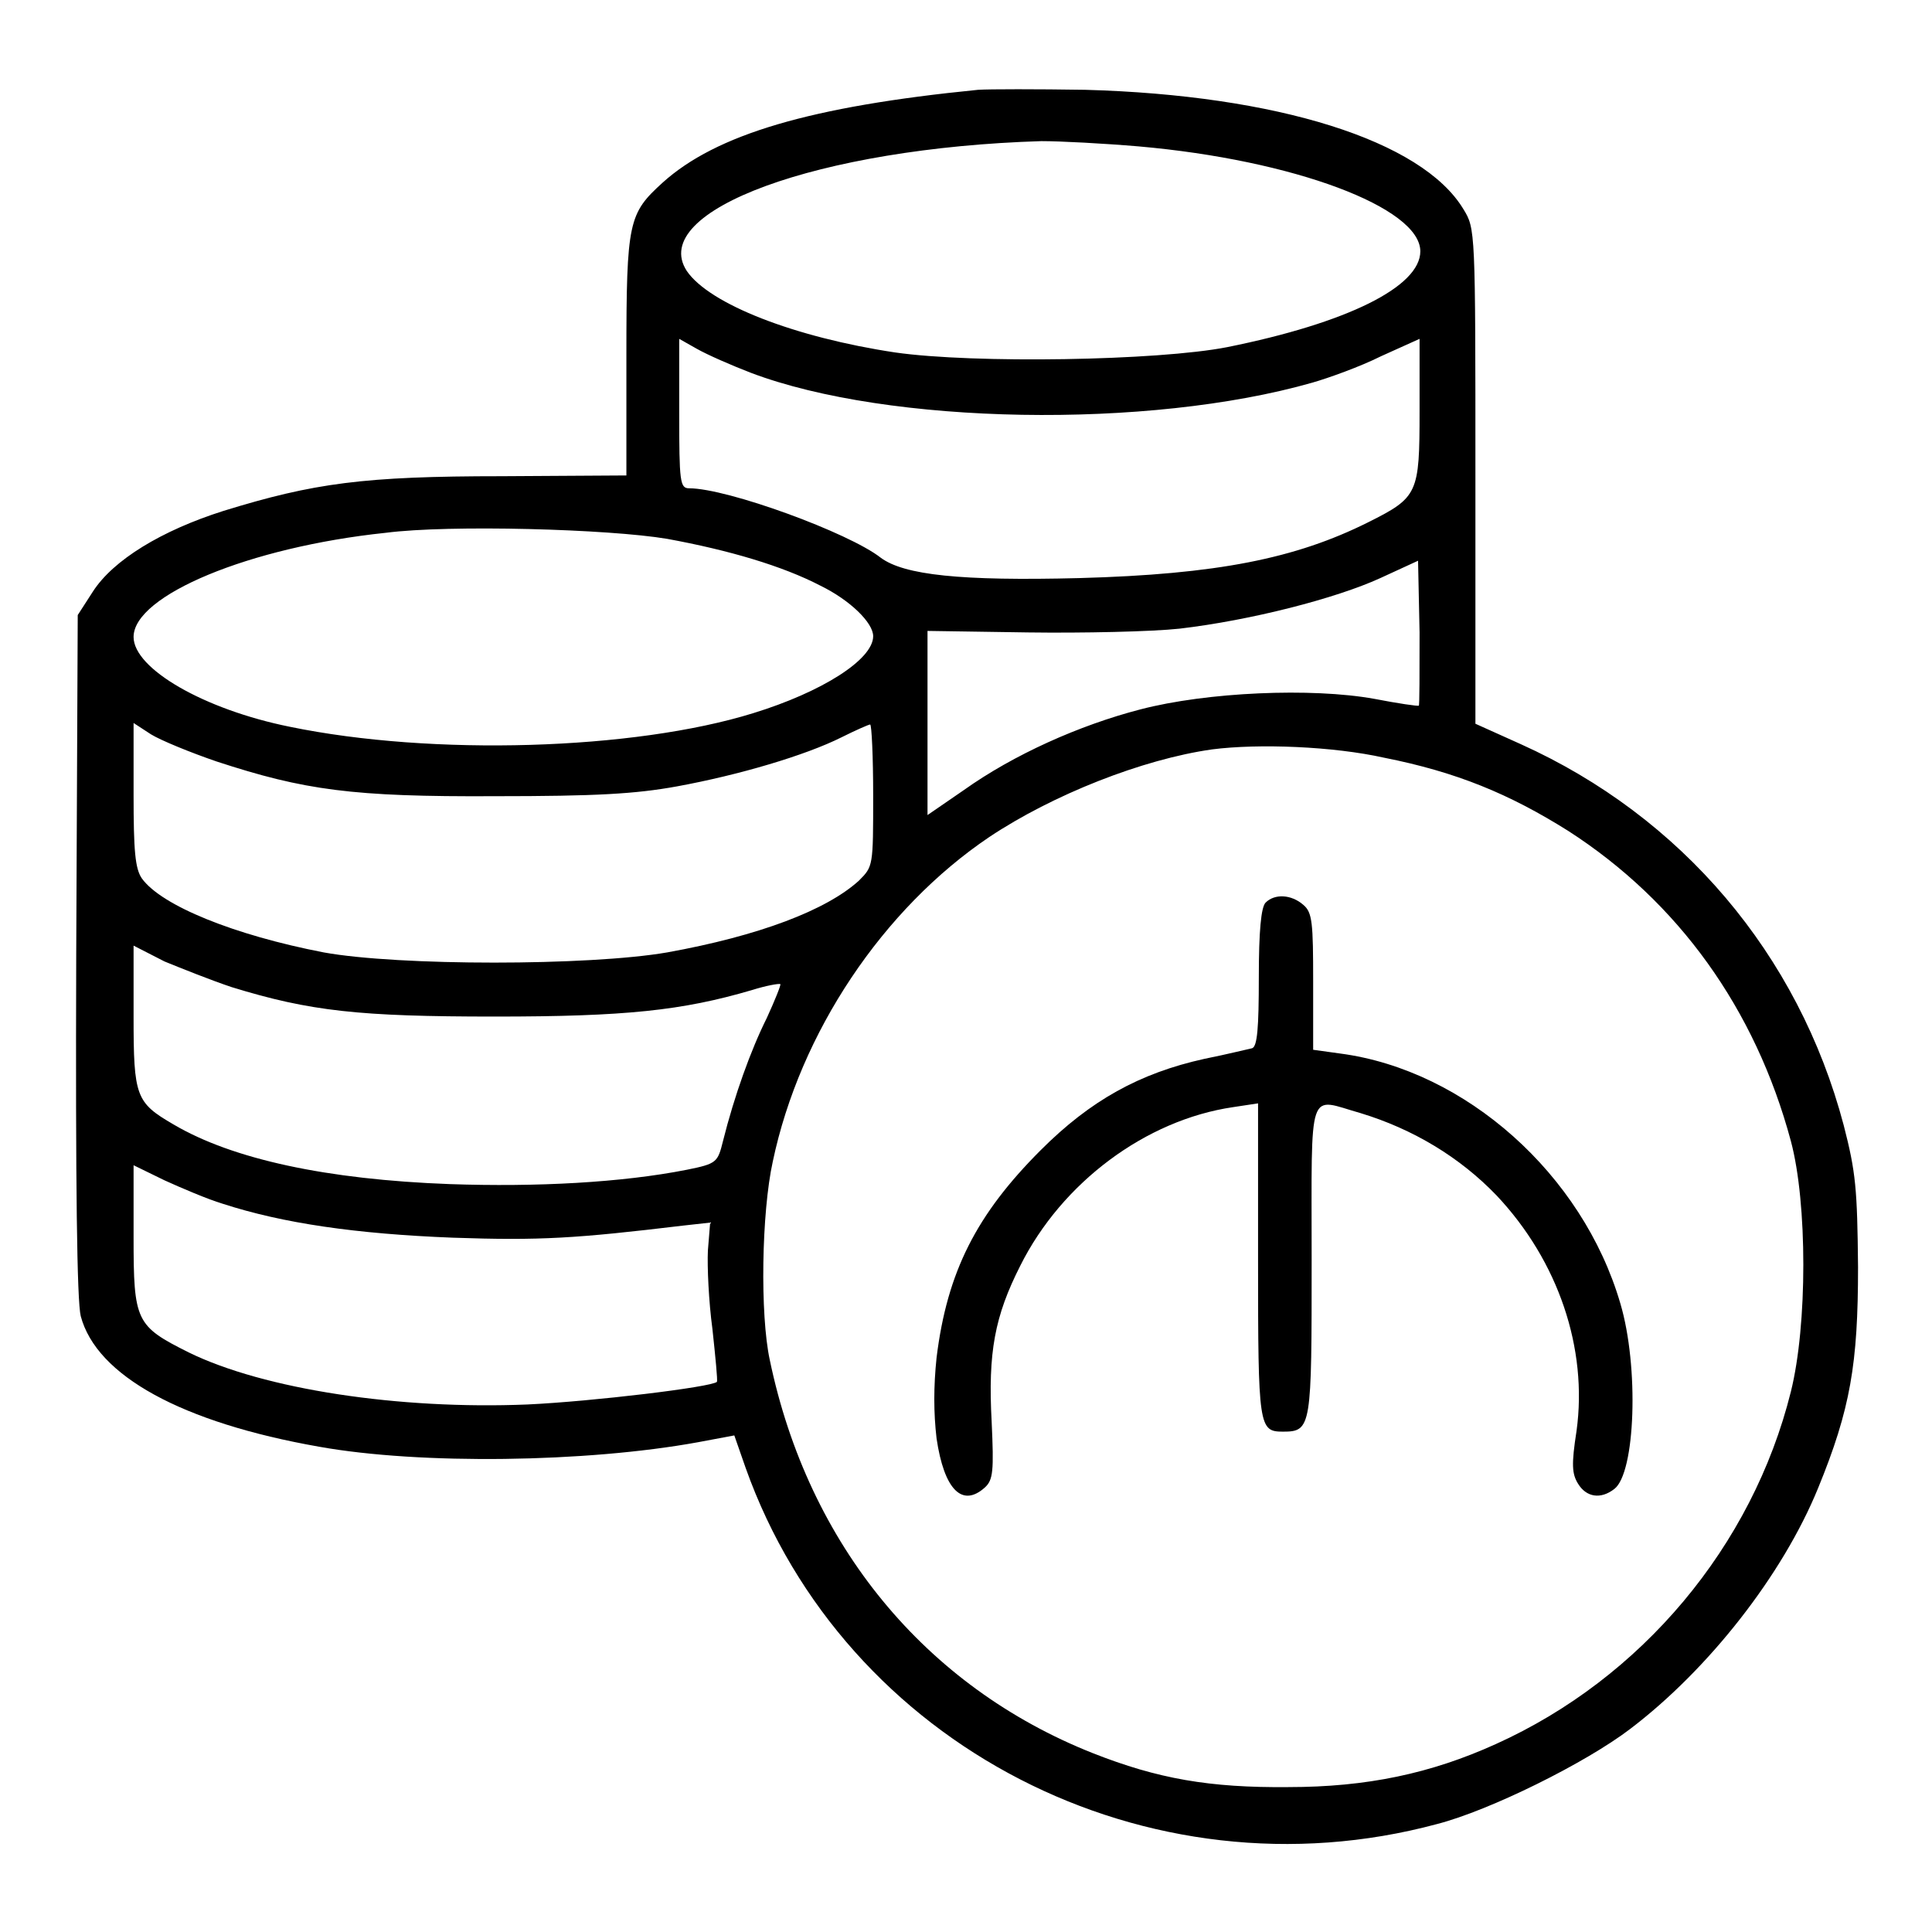
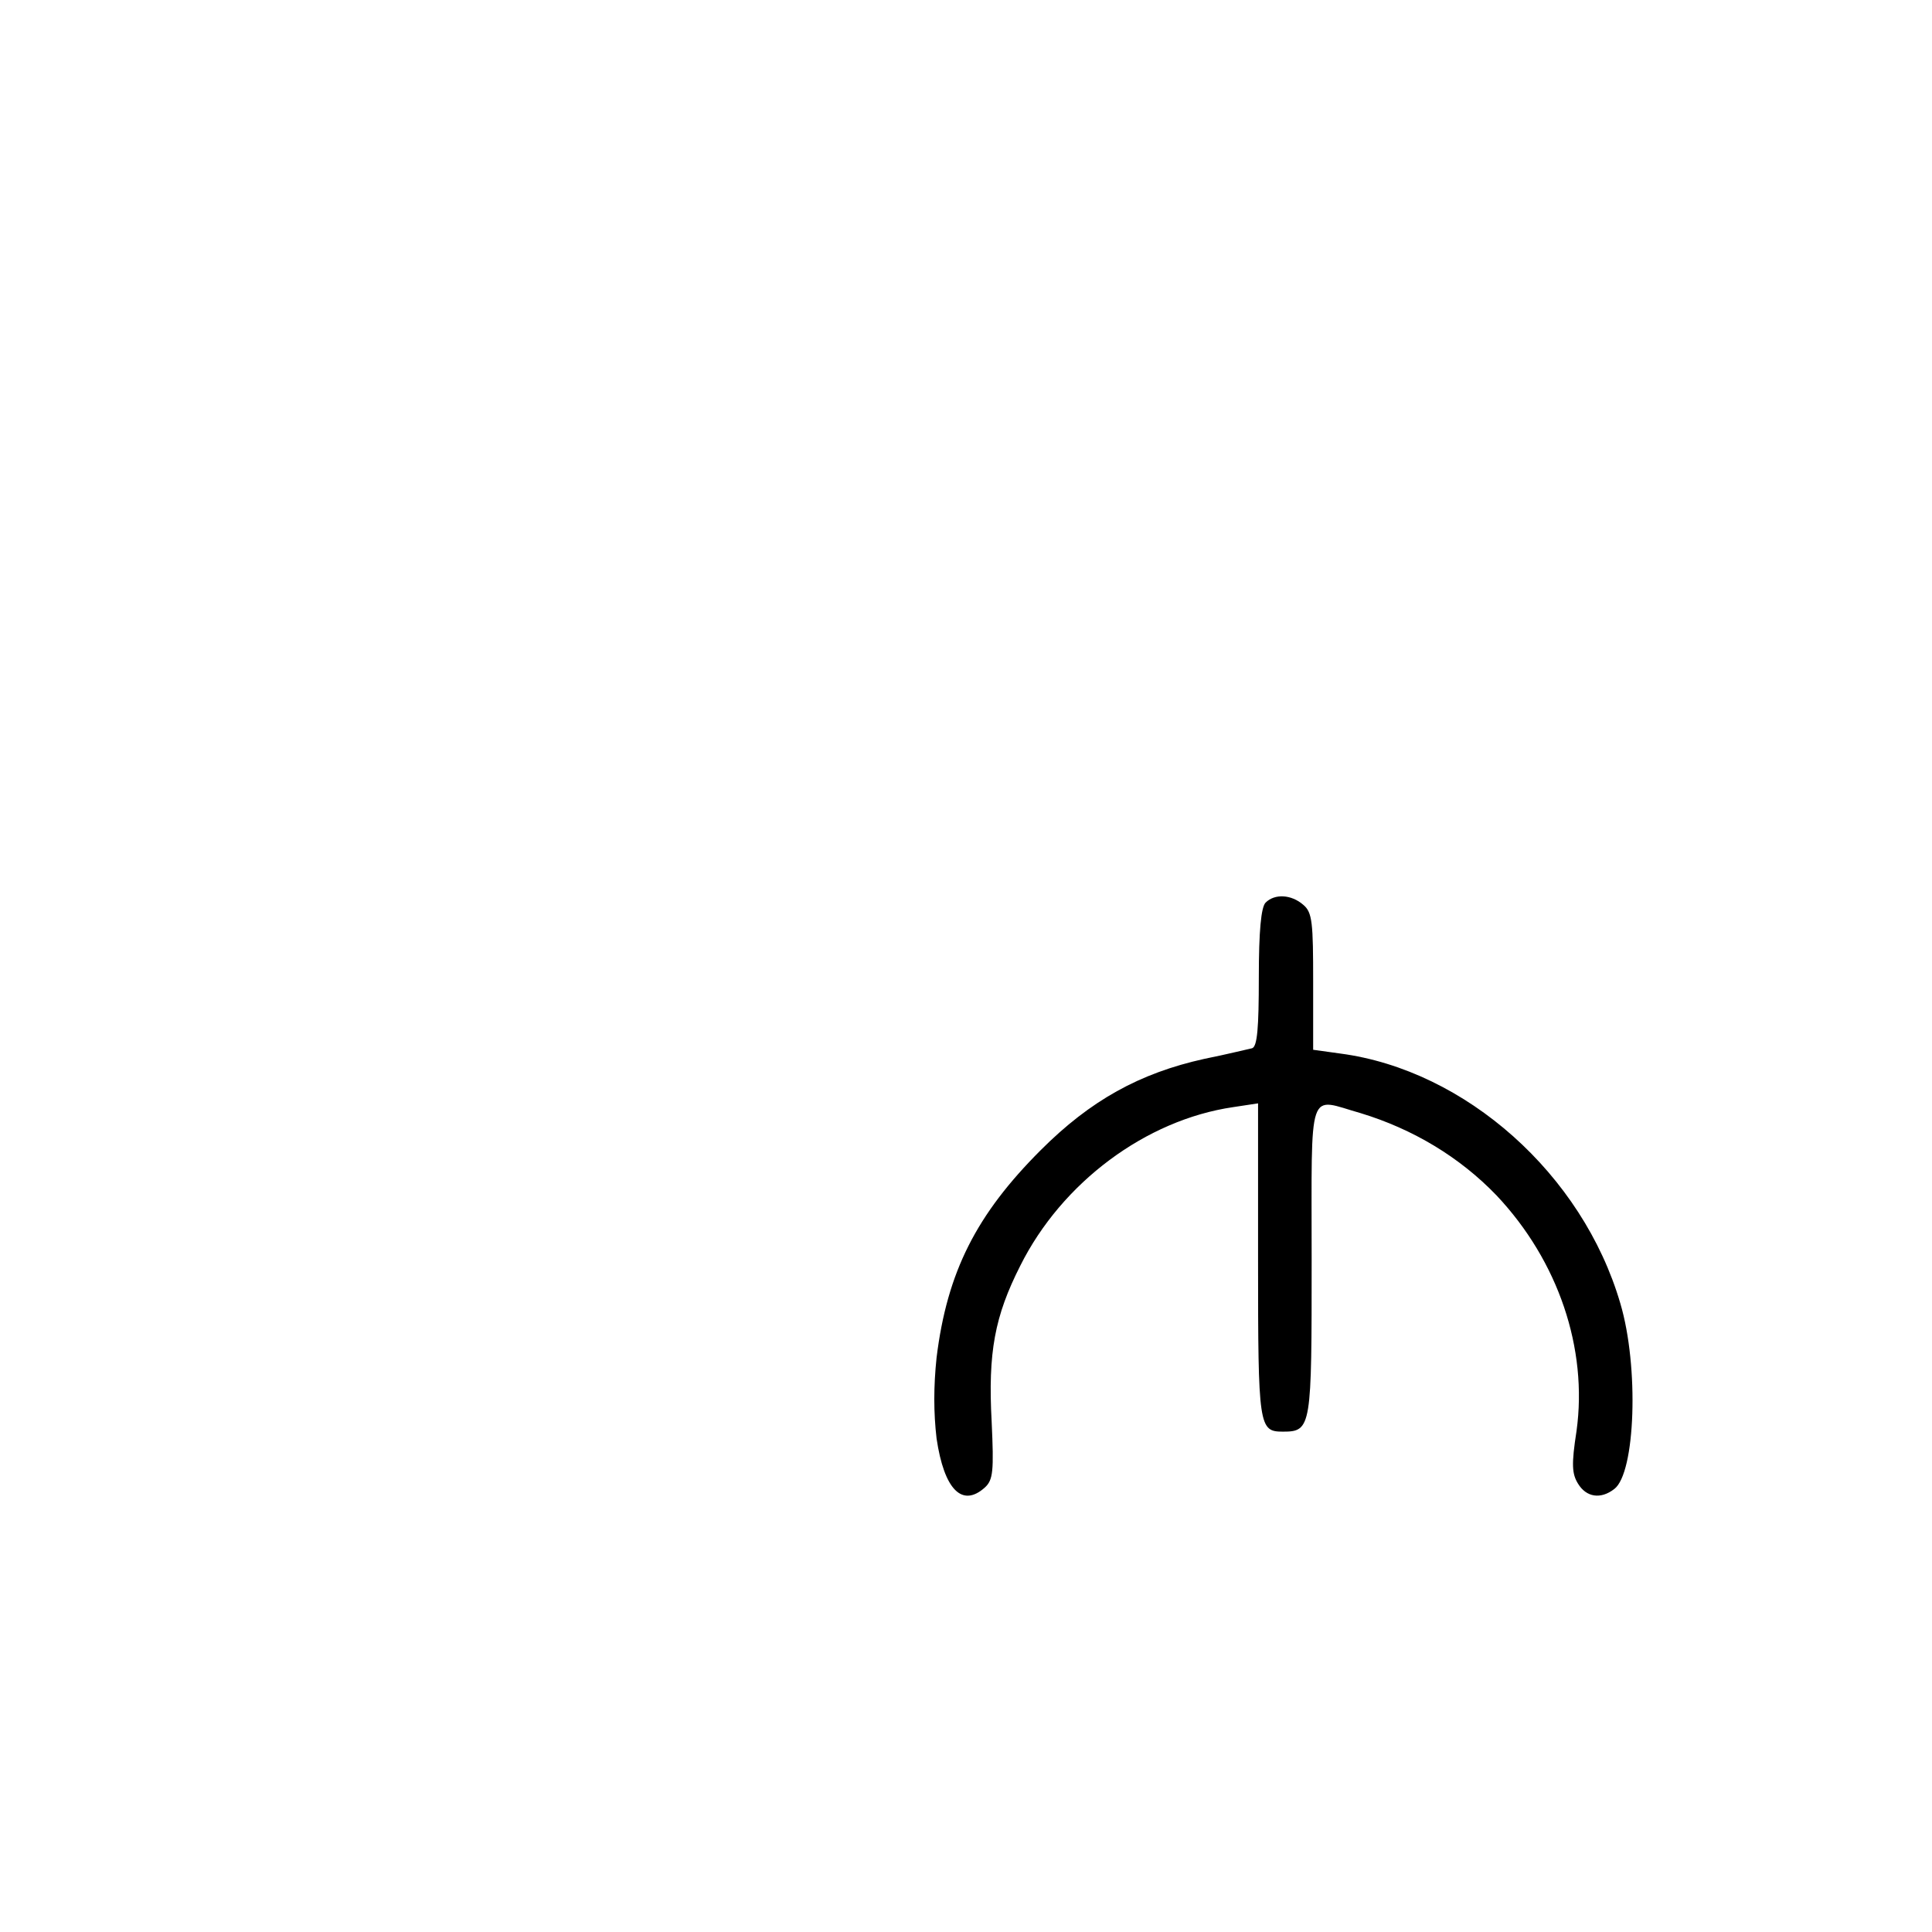
<svg xmlns="http://www.w3.org/2000/svg" version="1.1" x="0px" y="0px" viewBox="0 0 256 256" enable-background="new 0 0 256 256" xml:space="preserve">
  <g>
    <g>
      <g>
-         <path fill="#000000" d="M129.6,11.9c-22.2,2.2-34.7,5.9-41.8,12.3c-4.5,4.1-4.8,5.1-4.8,22.9V63l-16.5,0.1c-18.3,0-24.9,0.9-36.9,4.6c-8.2,2.6-14.6,6.5-17.3,10.7l-2,3.1l-0.2,45c-0.1,30.8,0.1,45.9,0.6,47.9c2.1,7.9,13.4,14.1,31.6,17.3c13.4,2.4,35.4,2.1,50.2-0.6l4.8-0.9l1.5,4.3c13.1,36.8,53.3,57.5,91.6,47.2c7-1.8,19.7-8.1,25.6-12.6c10.4-7.9,20.2-20.4,24.9-31.9c4.3-10.5,5.3-16.5,5.3-29.3c-0.1-10.4-0.3-12.6-1.9-18.8c-6-22.7-21.5-40.9-42.8-50.5l-6-2.7V63c0-32.6,0-32.7-1.6-35.3c-5.5-9.1-24.7-15.1-50.1-15.8C137.4,11.8,131.1,11.8,129.6,11.9z M150.9,19.4c20.5,1.8,37.3,8.1,37.3,13.9c0,4.7-9.7,9.5-25.6,12.7c-9.2,1.8-33.6,2.2-44,0.7c-13.3-2-24.6-6.4-27.6-10.8c-5.2-8,17.5-16.3,47-17.2C140.5,18.7,146.2,19,150.9,19.4z M99.5,49.4c18.2,6.9,52.7,7.5,74.4,1.3c2.1-0.6,6.3-2.1,9.1-3.5l5.1-2.3v9.6c0,10.9-0.2,11.4-6.8,14.7c-9.6,4.8-20,6.9-38.3,7.4c-15.7,0.4-23.2-0.4-26.3-2.7c-4.2-3.3-20.3-9.2-25.4-9.2c-1.2,0-1.3-0.9-1.3-9.9v-9.9l2.3,1.3C93.7,47,96.9,48.4,99.5,49.4z M88.4,71.4c8.2,1.5,15.3,3.6,20.3,6.2c3.9,1.9,7,4.9,7,6.7c0,3.1-6.8,7.4-15.9,10.2c-15.8,4.9-42.5,5.7-61.4,1.8C27,94,17.7,88.6,17.7,84.4c0-5.5,15.3-11.9,33.4-13.8C59.6,69.5,80.7,70.1,88.4,71.4z M188,93.5c-0.1,0.1-2.8-0.3-5.9-0.9c-8.3-1.5-22.2-0.9-31,1.4c-8.1,2.1-16.8,6-23.4,10.7l-4.8,3.3V95.8V83.6l13.3,0.2c7.3,0.1,16.4-0.1,20.1-0.5c9.4-1.1,20.7-4,26.6-6.7l5-2.3l0.2,9.5C188.1,89.1,188.1,93.5,188,93.5z M28.7,100.9c11.6,3.8,18,4.7,36.9,4.6c13.4,0,18.6-0.3,24.1-1.3c8.2-1.5,17-4.1,21.8-6.5c1.8-0.9,3.6-1.7,3.8-1.7c0.2,0,0.4,4.3,0.4,9.4c0,9.4,0,9.4-1.9,11.3c-4.3,3.9-13.2,7.3-25.4,9.5c-10.4,1.8-35.6,1.8-45.5,0c-11.9-2.3-21.5-6.2-24.1-9.8c-0.9-1.3-1.1-3.7-1.1-11.1v-9.5l2.3,1.5C21.3,98.1,25.2,99.7,28.7,100.9z M183.4,100.4c9.6,1.9,16.6,4.8,24.4,9.7c14.6,9.4,24.8,23.6,29.5,41.1c2.2,8.2,2.2,24.4,0,33.2c-5.1,20.5-19.8,38-39.1,46.7c-8.6,3.9-17.1,5.7-27.5,5.7c-10.4,0.1-17.3-1.1-25.9-4.5c-22.2-8.8-37.7-27.6-42.8-52.1c-1.3-6-1.1-19.5,0.4-26.3c3.6-17.1,14.6-33.5,28.7-43c8.4-5.6,20.3-10.3,29.5-11.6C166.8,98.5,176.7,98.9,183.4,100.4z M30.7,130.8c10.4,3.2,16.9,3.9,34.9,3.9c17.3,0,24.8-0.8,34-3.5c1.9-0.6,3.6-0.9,3.8-0.8c0.1,0.1-0.7,2.1-1.8,4.5c-2.1,4.2-4.3,10.3-5.8,16.3c-0.7,2.8-0.8,3-4.8,3.8c-8.6,1.7-19.9,2.3-31.4,1.9c-16.3-0.6-28.8-3.3-36.6-7.9c-5-2.9-5.3-3.7-5.3-14.3v-9.4l4.1,2.1C24,128.3,28,129.9,30.7,130.8z M29.5,159.5c8,2.6,17.7,4,30.5,4.5c11.6,0.4,16.3,0.1,30.5-1.6l3.6-0.4l-0.3,3.7c-0.1,2.1,0.1,6.7,0.6,10.4c0.4,3.7,0.7,6.8,0.6,7c-0.7,0.7-16.5,2.6-25.1,3c-17,0.7-34.9-2-44.9-6.9c-7-3.5-7.3-4.1-7.3-15.3v-9.5l4.1,2C24,157.4,27.5,158.9,29.5,159.5z" />
        <path fill="#000000" d="M167.7,119.6c-0.6,0.6-0.9,3.8-0.9,9.9c0,6.7-0.2,9.2-0.9,9.4c-0.5,0.1-3.3,0.8-6.3,1.4c-8.6,1.9-15.1,5.5-21.7,12.1c-8.5,8.5-12.4,16.1-13.8,27.5c-0.4,3.8-0.4,7.3,0,10.7c1,6.8,3.4,9.2,6.4,6.5c1.1-1,1.2-2.2,0.9-8.7c-0.5-9.2,0.4-14,3.8-20.7c5.5-11,16.6-19.3,28.2-21l3.3-0.5v20.9c0,22,0.1,22.6,3.3,22.6c3.8,0,3.8-0.6,3.8-22.8c0-23.4-0.6-21.4,6.5-19.4c6.9,2.1,13.1,5.8,18,10.9c8.2,8.7,12.1,20.3,10.6,31.2c-0.7,4.5-0.6,5.7,0.2,7c1.1,1.8,3,2.1,4.8,0.7c2.8-2.1,3.3-16.2,0.8-24.6c-5-17.1-20.5-30.9-37.1-33.1l-3.6-0.5v-9c0-7.8-0.1-9.2-1.3-10.2C171.1,118.5,168.9,118.4,167.7,119.6z" />
      </g>
    </g>
  </g>
</svg>